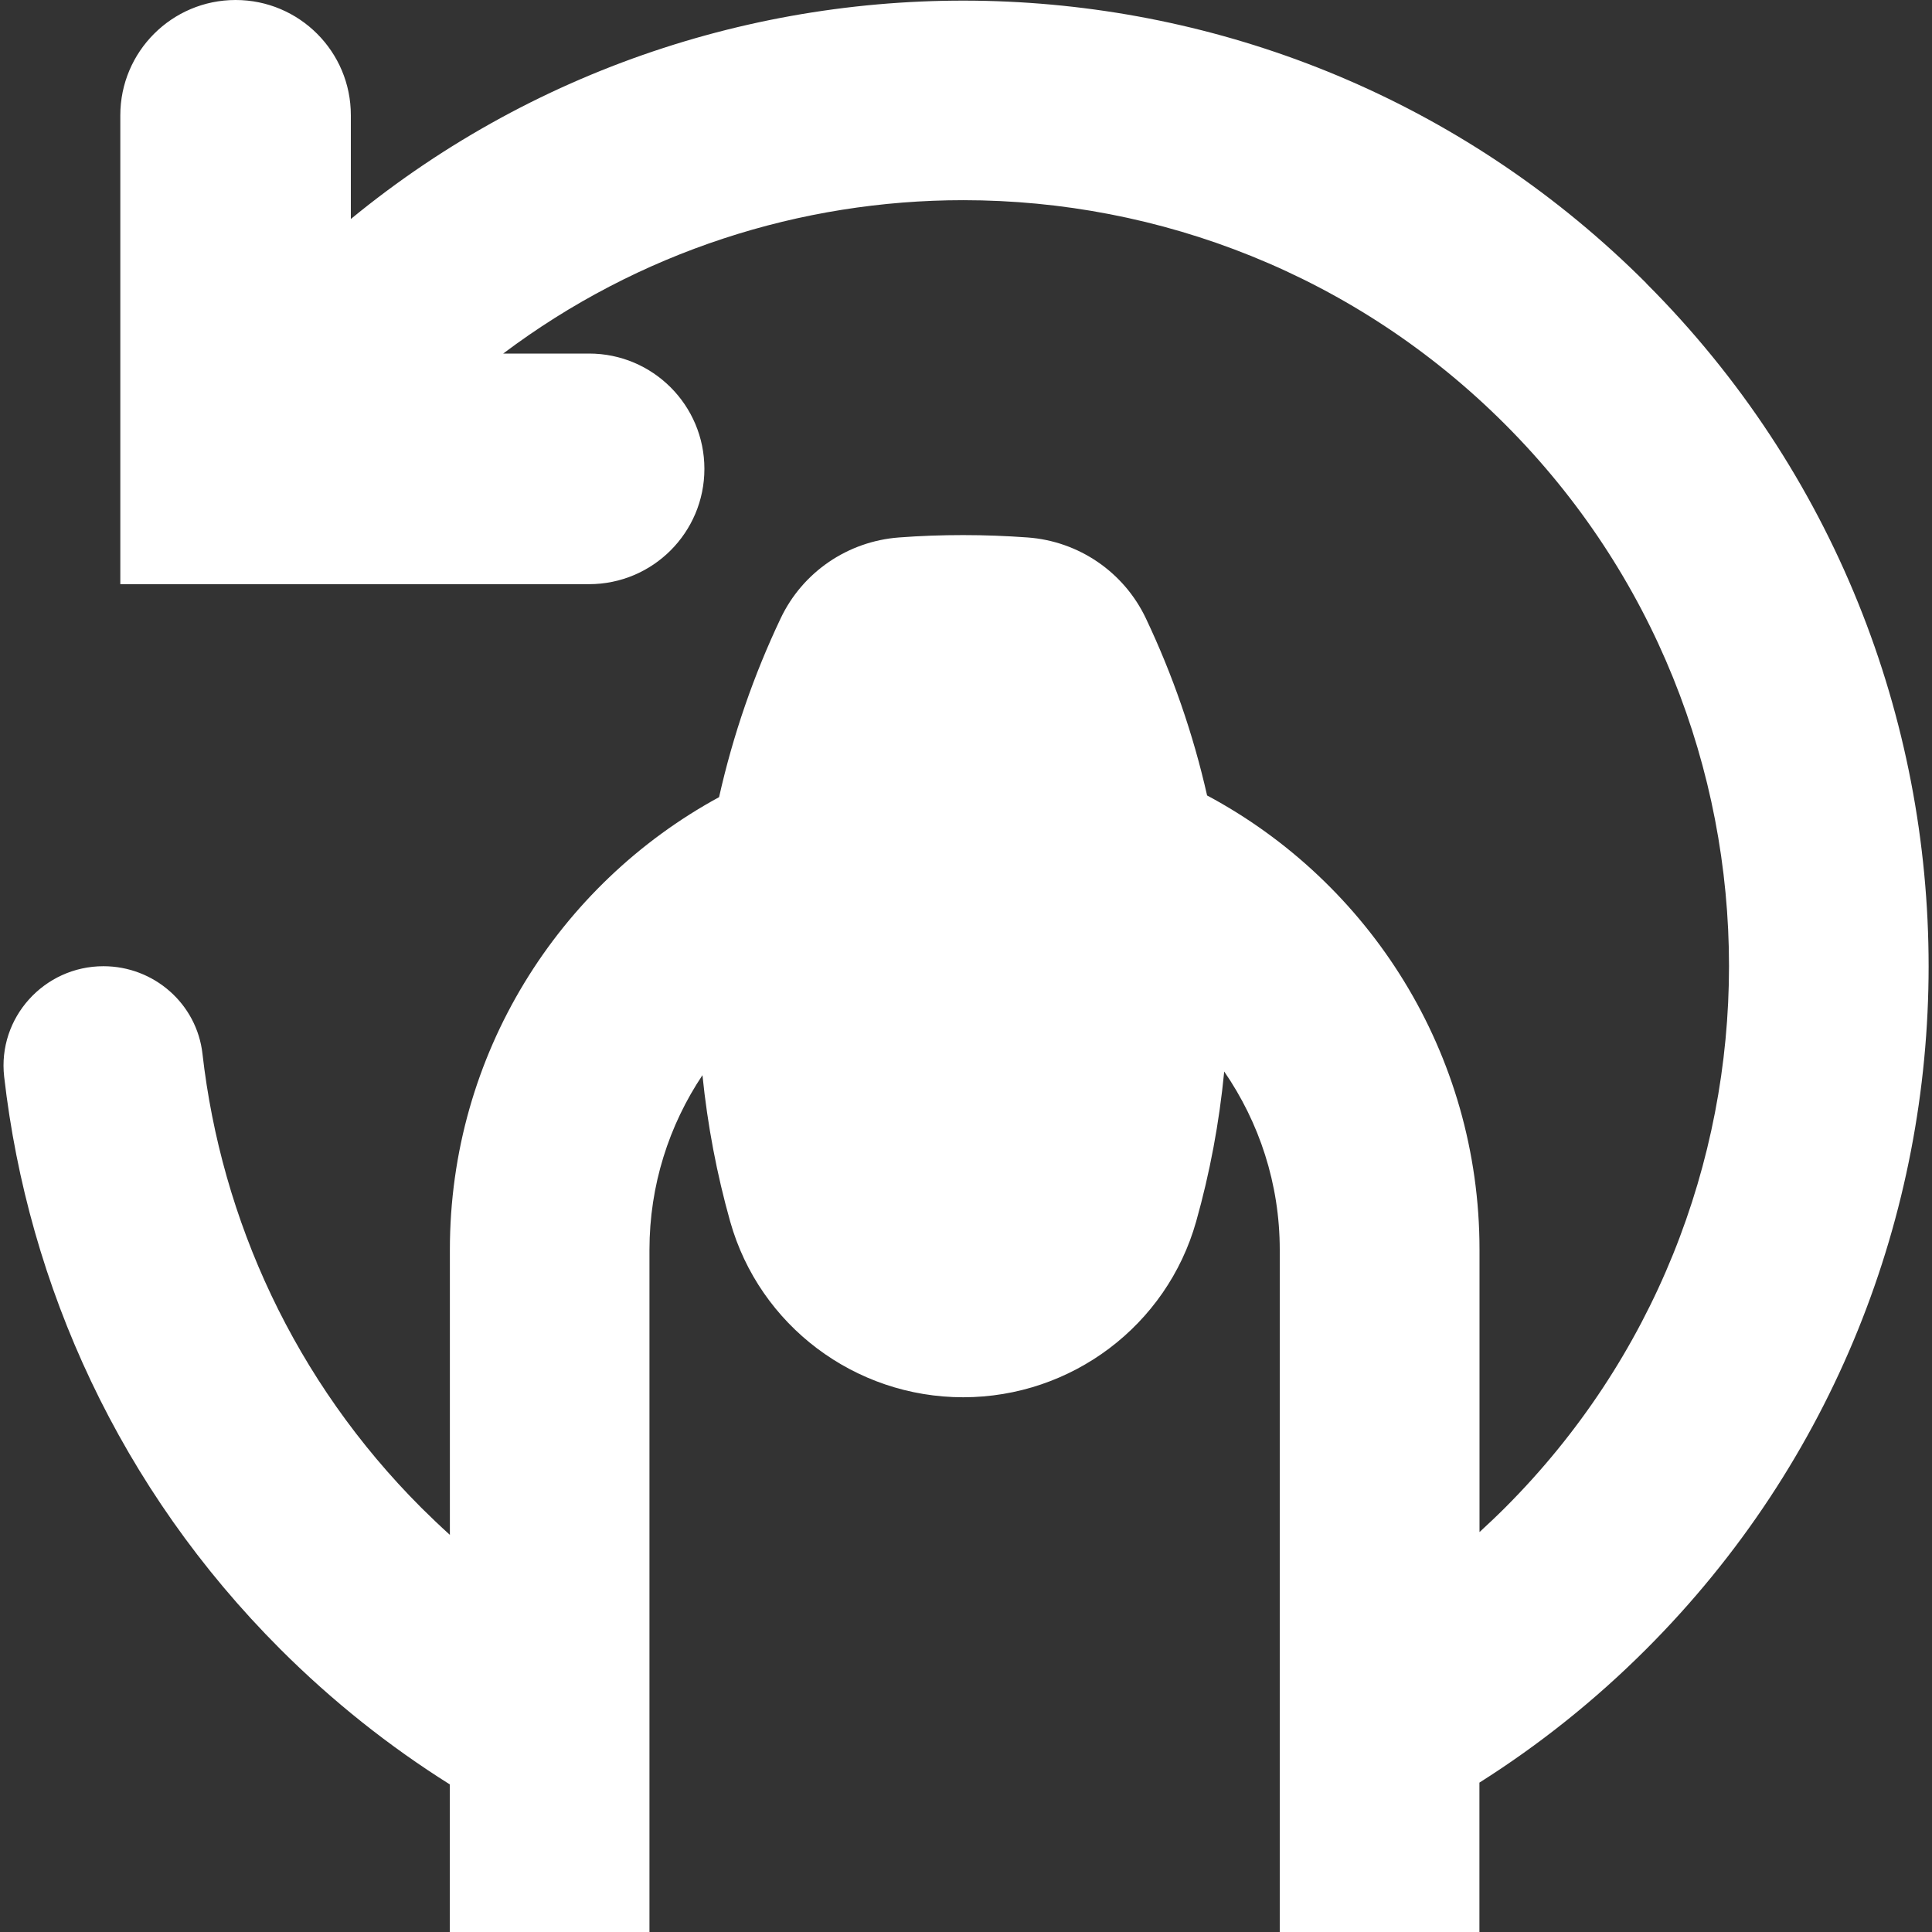
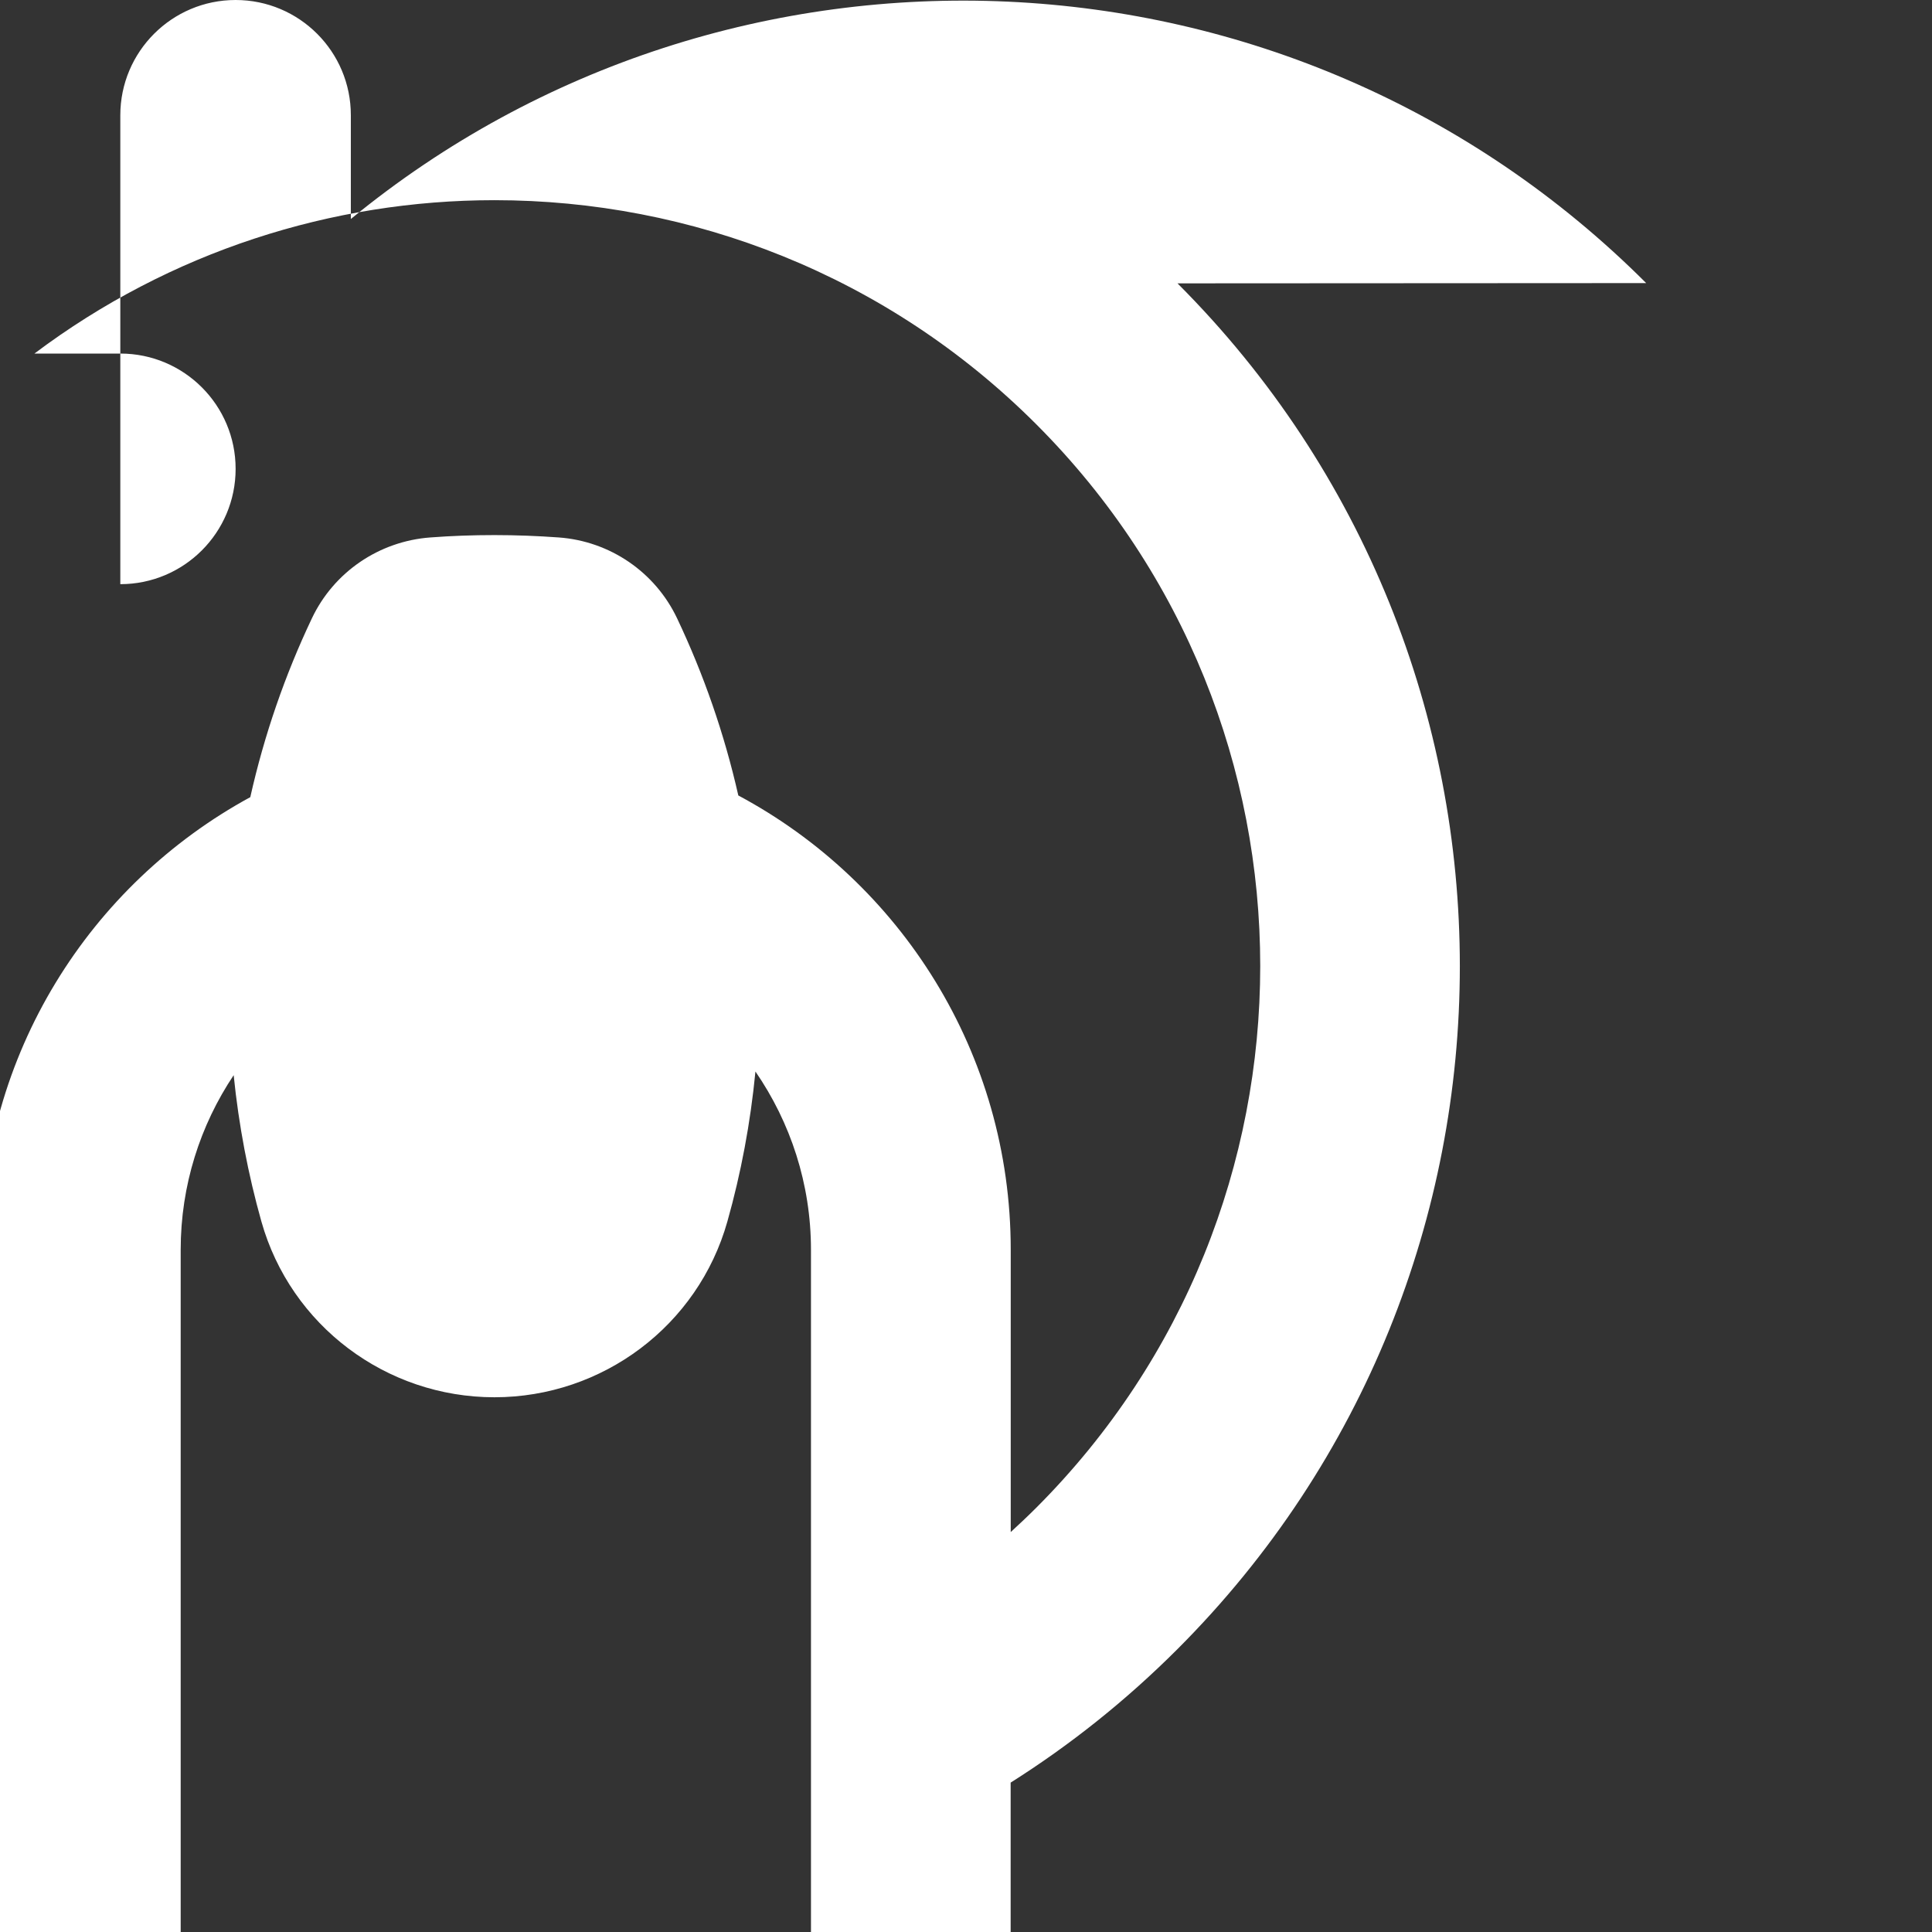
<svg xmlns="http://www.w3.org/2000/svg" viewBox="0 0 227.87 227.87" data-sanitized-data-name="Calque 2" data-name="Calque 2" id="Calque_2">
  <rect x="0" y="0" width="227.87" height="227.87" fill="#333333" stroke="none" />
  <defs>
    <style>
      .cls-1 {
        fill: none;
      }

      .cls-2 {
        fill: #fff;
      }
    </style>
  </defs>
  <g data-sanitized-data-name="Calque 1" data-name="Calque 1" id="Calque_1-2">
-     <rect height="227.87" width="227.87" class="cls-1" />
-     <path d="M194.16,33.39C152.43-8.35,86.09-10.87,41.38,25.83V13.6C41.39,6.09,35.3,0,27.79,0h0c-7.51,0-13.6,6.09-13.6,13.6v55.3s55.29,0,55.29,0c7.51,0,13.6-6.09,13.6-13.6s-6.09-13.6-13.6-13.6h-10.13c16.01-12.04,35.12-18.09,54.26-18.09,23.14,0,46.29,8.81,63.9,26.43,35.23,35.24,35.22,92.57-.01,127.8-.98,.98-1.99,1.93-3,2.86v-33.31c0-23.2-13.01-43.35-32.13-53.57-1.65-7.29-4.09-14.29-7.22-20.89-2.59-5.46-7.92-9.1-13.95-9.54-2.5-.18-5.03-.28-7.59-.28s-5.08,.09-7.58,.28c-6.03,.45-11.37,4.08-13.96,9.55-3.16,6.66-5.61,13.72-7.26,21.08-18.91,10.29-31.75,30.33-31.75,53.38v33.63c-1.14-1.03-2.25-2.09-3.35-3.18-14.99-14.99-23.6-33.98-25.83-53.56-.67-5.91-5.73-10.33-11.68-10.33h0c-7,0-12.5,6.08-11.71,13.03,2.82,24.69,13.67,48.62,32.56,67.51,6.18,6.18,12.9,11.5,20,15.96v17.44h23.55v-80.49c0-7.62,2.31-14.7,6.25-20.6,.6,5.92,1.7,11.68,3.27,17.26,3.46,12.28,14.72,20.73,27.48,20.73s24.02-8.45,27.48-20.73c1.61-5.71,2.72-11.62,3.31-17.69,4.12,5.99,6.55,13.23,6.55,21.03v80.49h23.55v-17.65c6.98-4.41,13.58-9.65,19.66-15.73,44.42-44.41,44.43-116.68,.02-161.1Z" class="cls-2" />
+     <path d="M194.16,33.39C152.43-8.35,86.09-10.87,41.38,25.83V13.6C41.39,6.09,35.3,0,27.79,0h0c-7.51,0-13.6,6.09-13.6,13.6v55.3c7.51,0,13.6-6.09,13.6-13.6s-6.09-13.6-13.6-13.6h-10.13c16.01-12.04,35.12-18.09,54.26-18.09,23.14,0,46.29,8.81,63.9,26.43,35.23,35.24,35.22,92.57-.01,127.8-.98,.98-1.99,1.93-3,2.86v-33.31c0-23.2-13.01-43.35-32.13-53.57-1.65-7.29-4.09-14.29-7.22-20.89-2.59-5.46-7.92-9.1-13.95-9.54-2.5-.18-5.03-.28-7.59-.28s-5.08,.09-7.58,.28c-6.03,.45-11.37,4.08-13.96,9.55-3.16,6.66-5.61,13.72-7.26,21.08-18.91,10.29-31.75,30.33-31.75,53.38v33.63c-1.14-1.03-2.25-2.09-3.35-3.18-14.99-14.99-23.6-33.98-25.83-53.56-.67-5.91-5.73-10.33-11.68-10.33h0c-7,0-12.5,6.08-11.71,13.03,2.82,24.69,13.67,48.62,32.56,67.51,6.18,6.18,12.9,11.5,20,15.96v17.44h23.55v-80.49c0-7.62,2.31-14.7,6.25-20.6,.6,5.92,1.7,11.68,3.27,17.26,3.46,12.28,14.72,20.73,27.48,20.73s24.02-8.45,27.48-20.73c1.61-5.71,2.72-11.62,3.31-17.69,4.12,5.99,6.55,13.23,6.55,21.03v80.49h23.55v-17.65c6.98-4.41,13.58-9.65,19.66-15.73,44.42-44.41,44.43-116.68,.02-161.1Z" class="cls-2" />
  </g>
</svg>